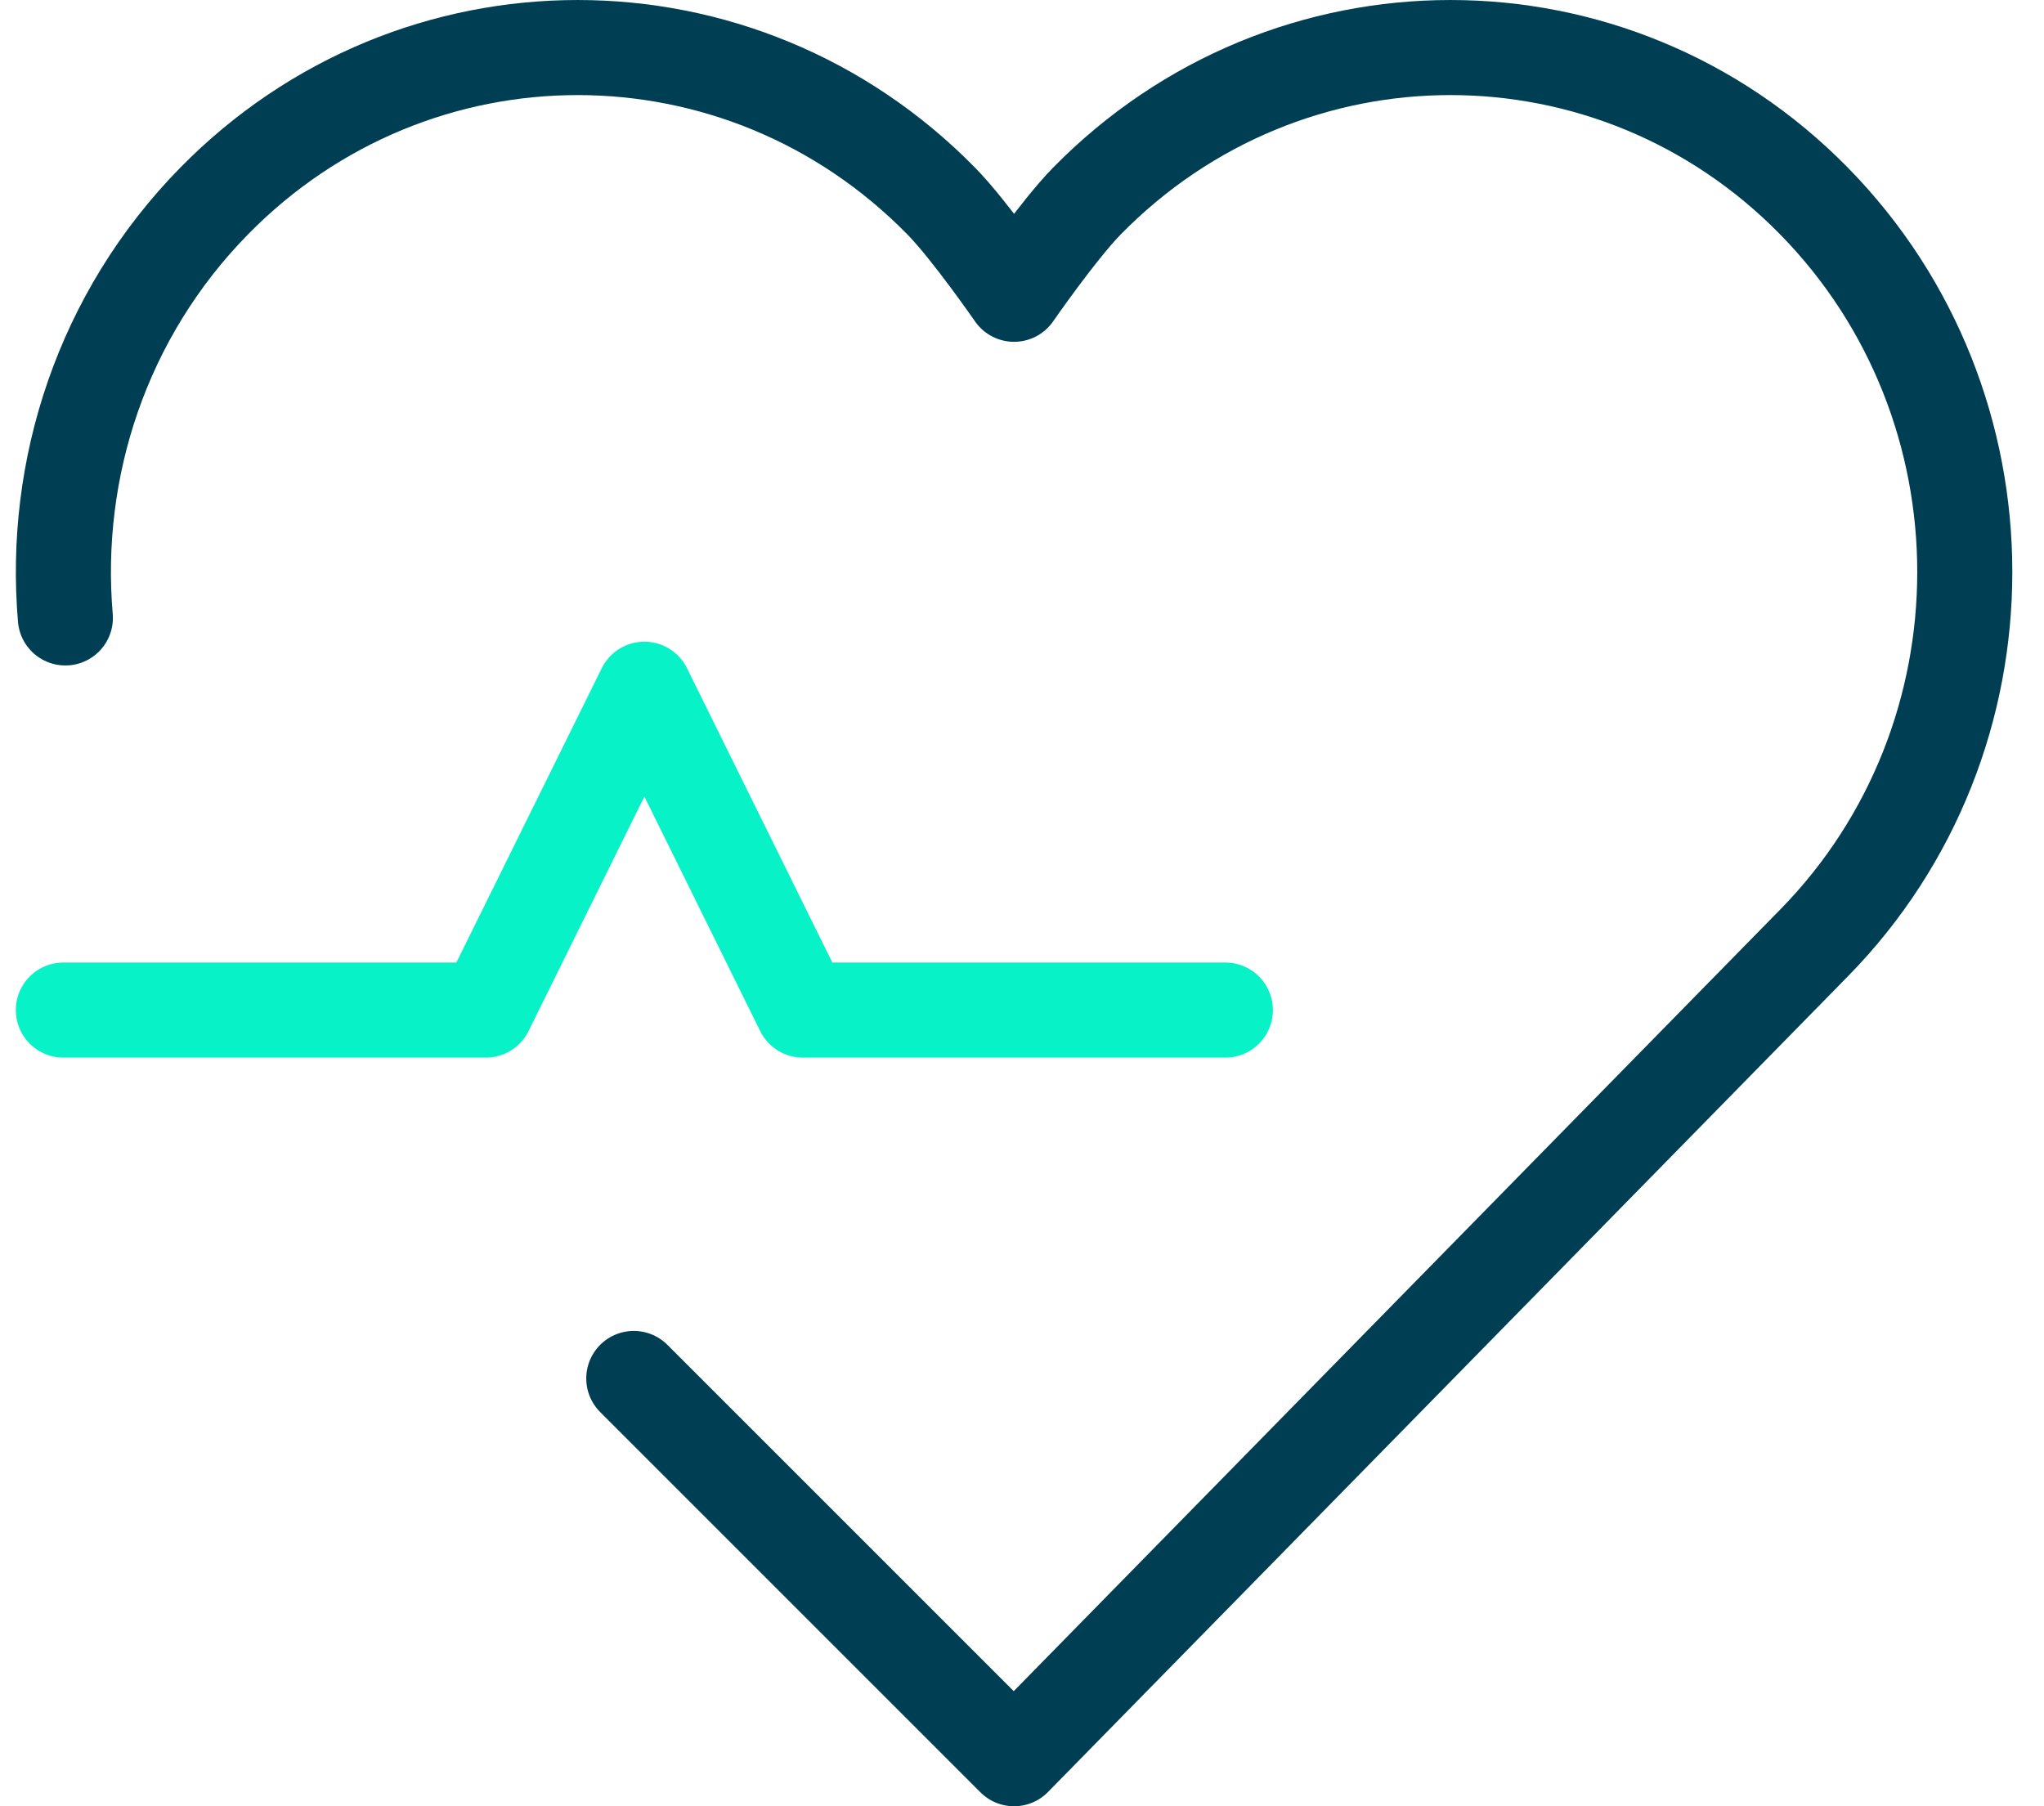
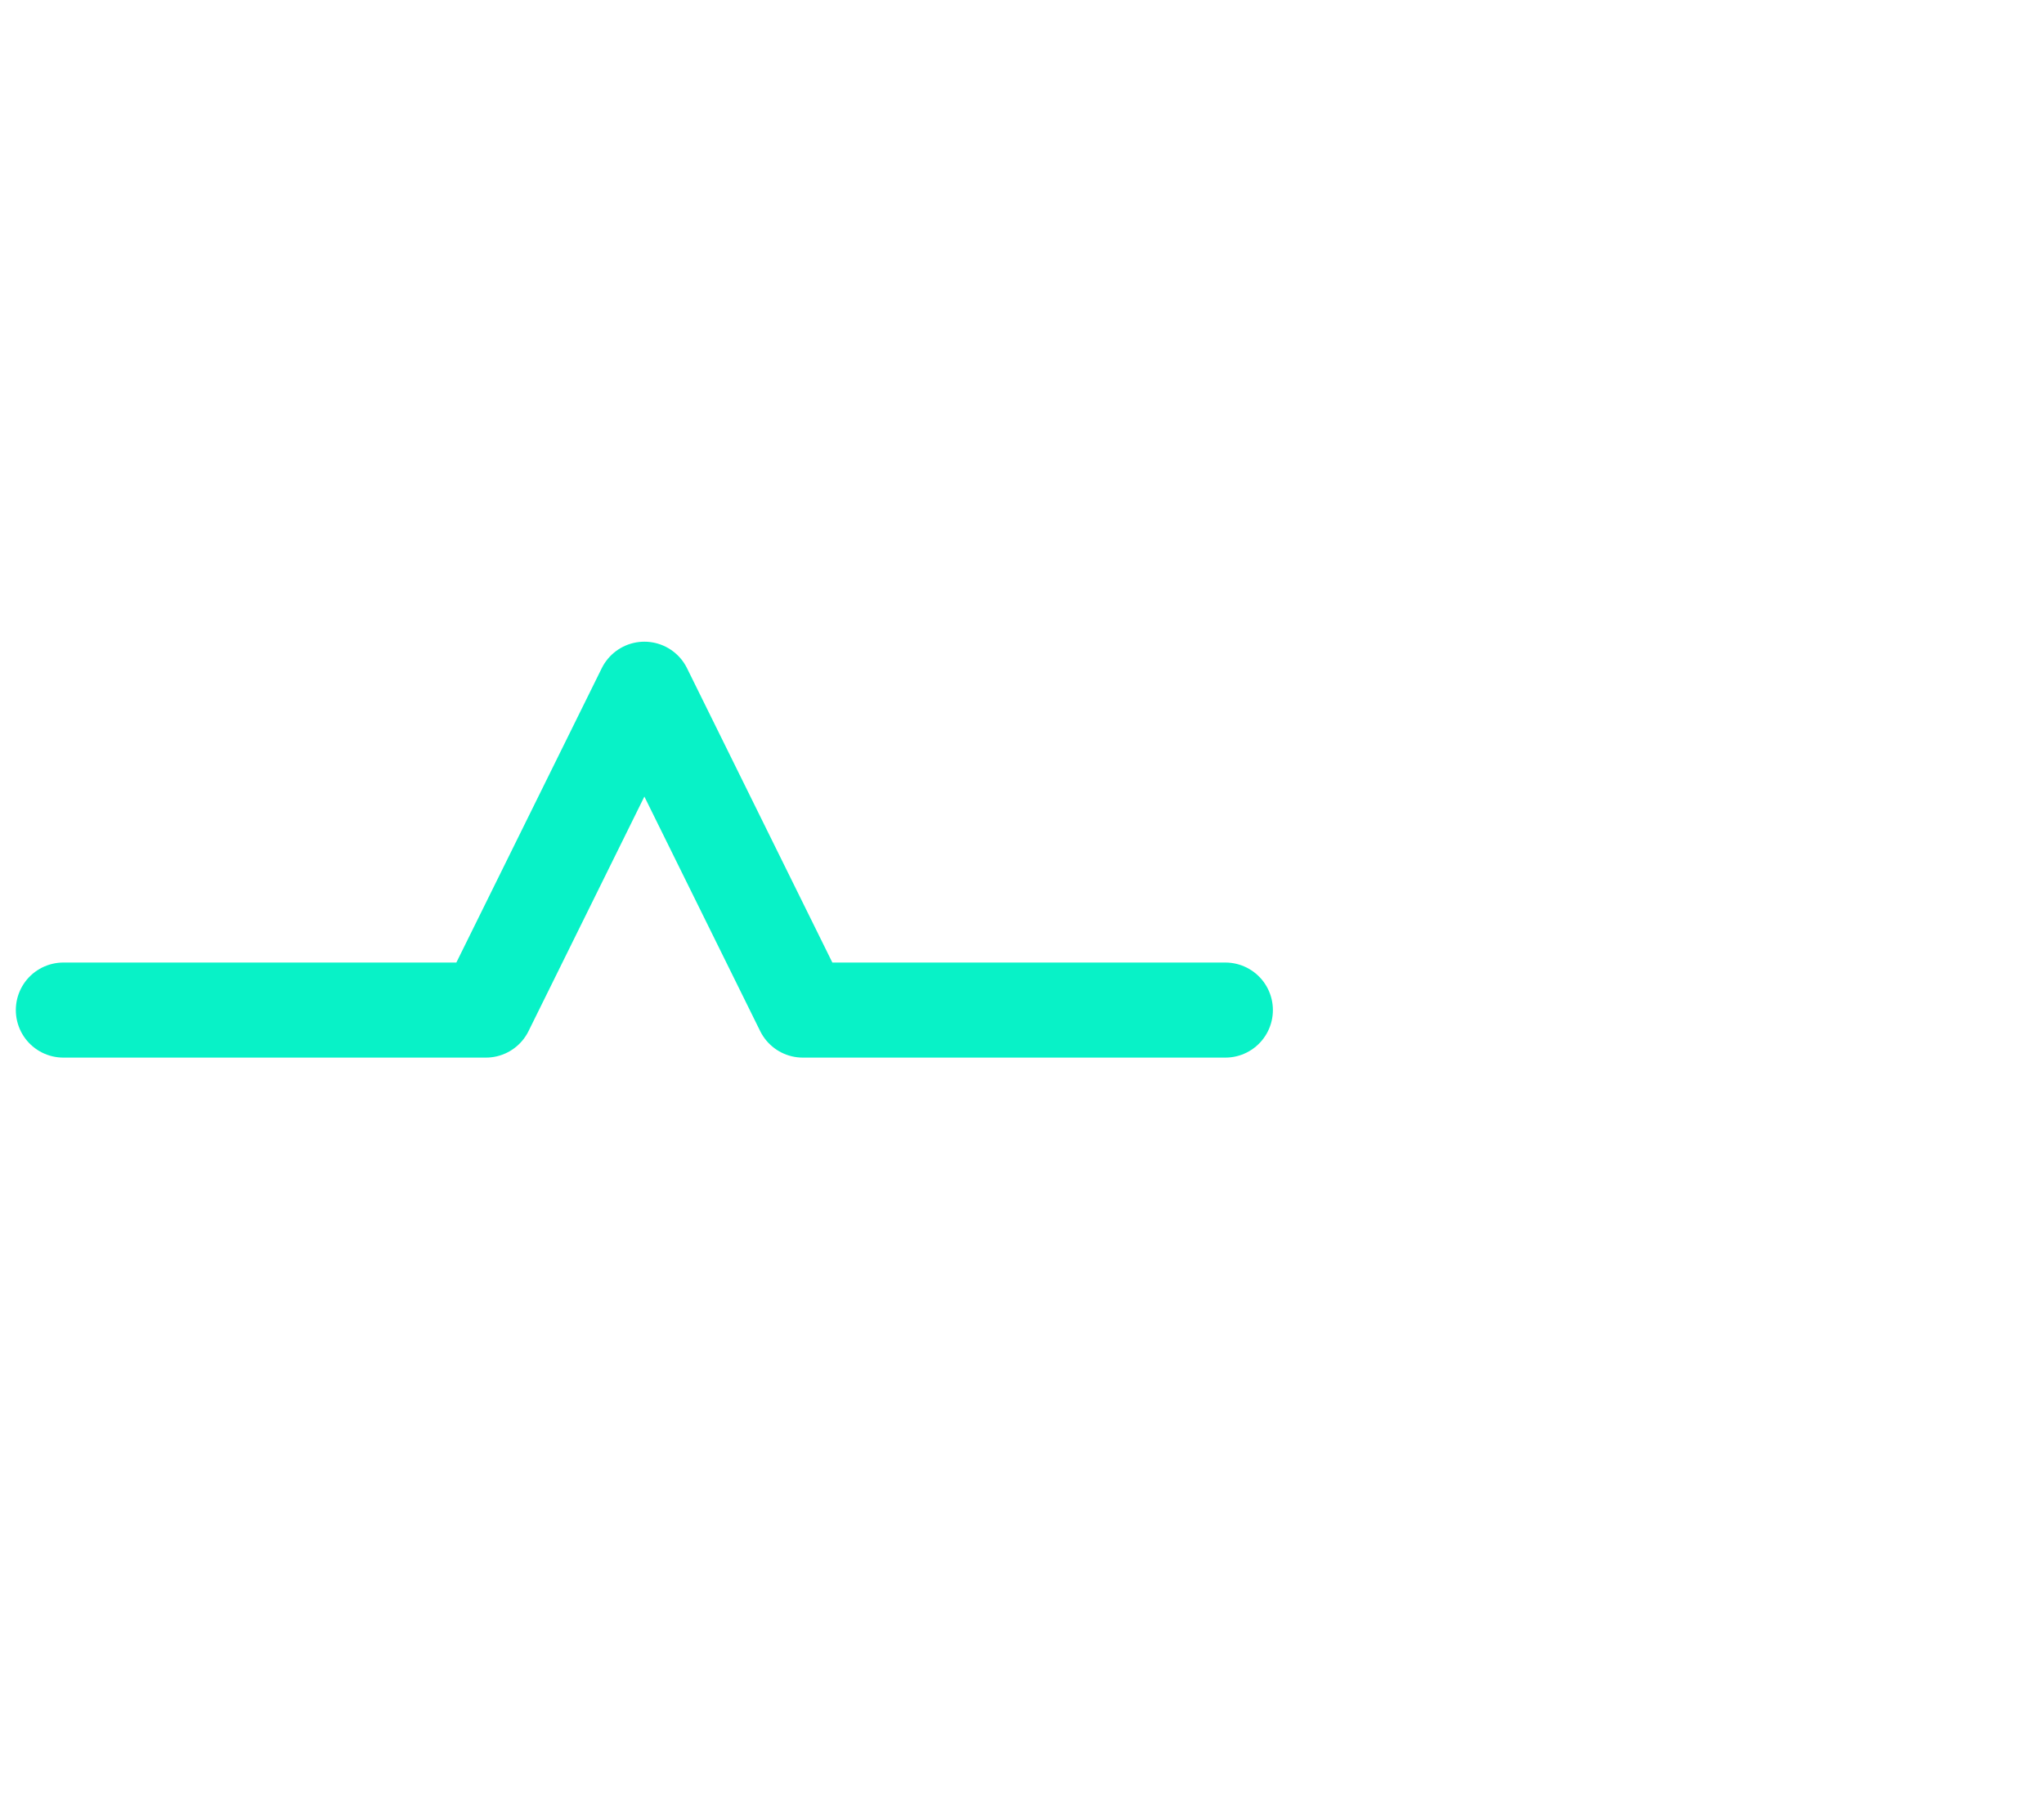
<svg xmlns="http://www.w3.org/2000/svg" width="43" height="38" viewBox="0 0 43 38" fill="none">
-   <path d="M13.333 29L21.333 37L38.164 19.836C42.39 15.527 42.39 8.541 38.164 4.232C33.939 -0.077 27.089 -0.077 22.863 4.232C22.27 4.837 21.333 6.191 21.333 6.191C21.333 6.191 20.397 4.837 19.803 4.232C15.578 -0.077 8.728 -0.077 4.502 4.232C2.148 6.632 1.106 9.864 1.375 13" stroke="#003E53" stroke-width="2" stroke-linecap="round" stroke-linejoin="round" />
  <path d="M1.333 21.25H10.222L13.556 14.5L16.889 21.25H25.778" stroke="#08F2C7" stroke-width="2" stroke-linecap="round" stroke-linejoin="round" />
</svg>